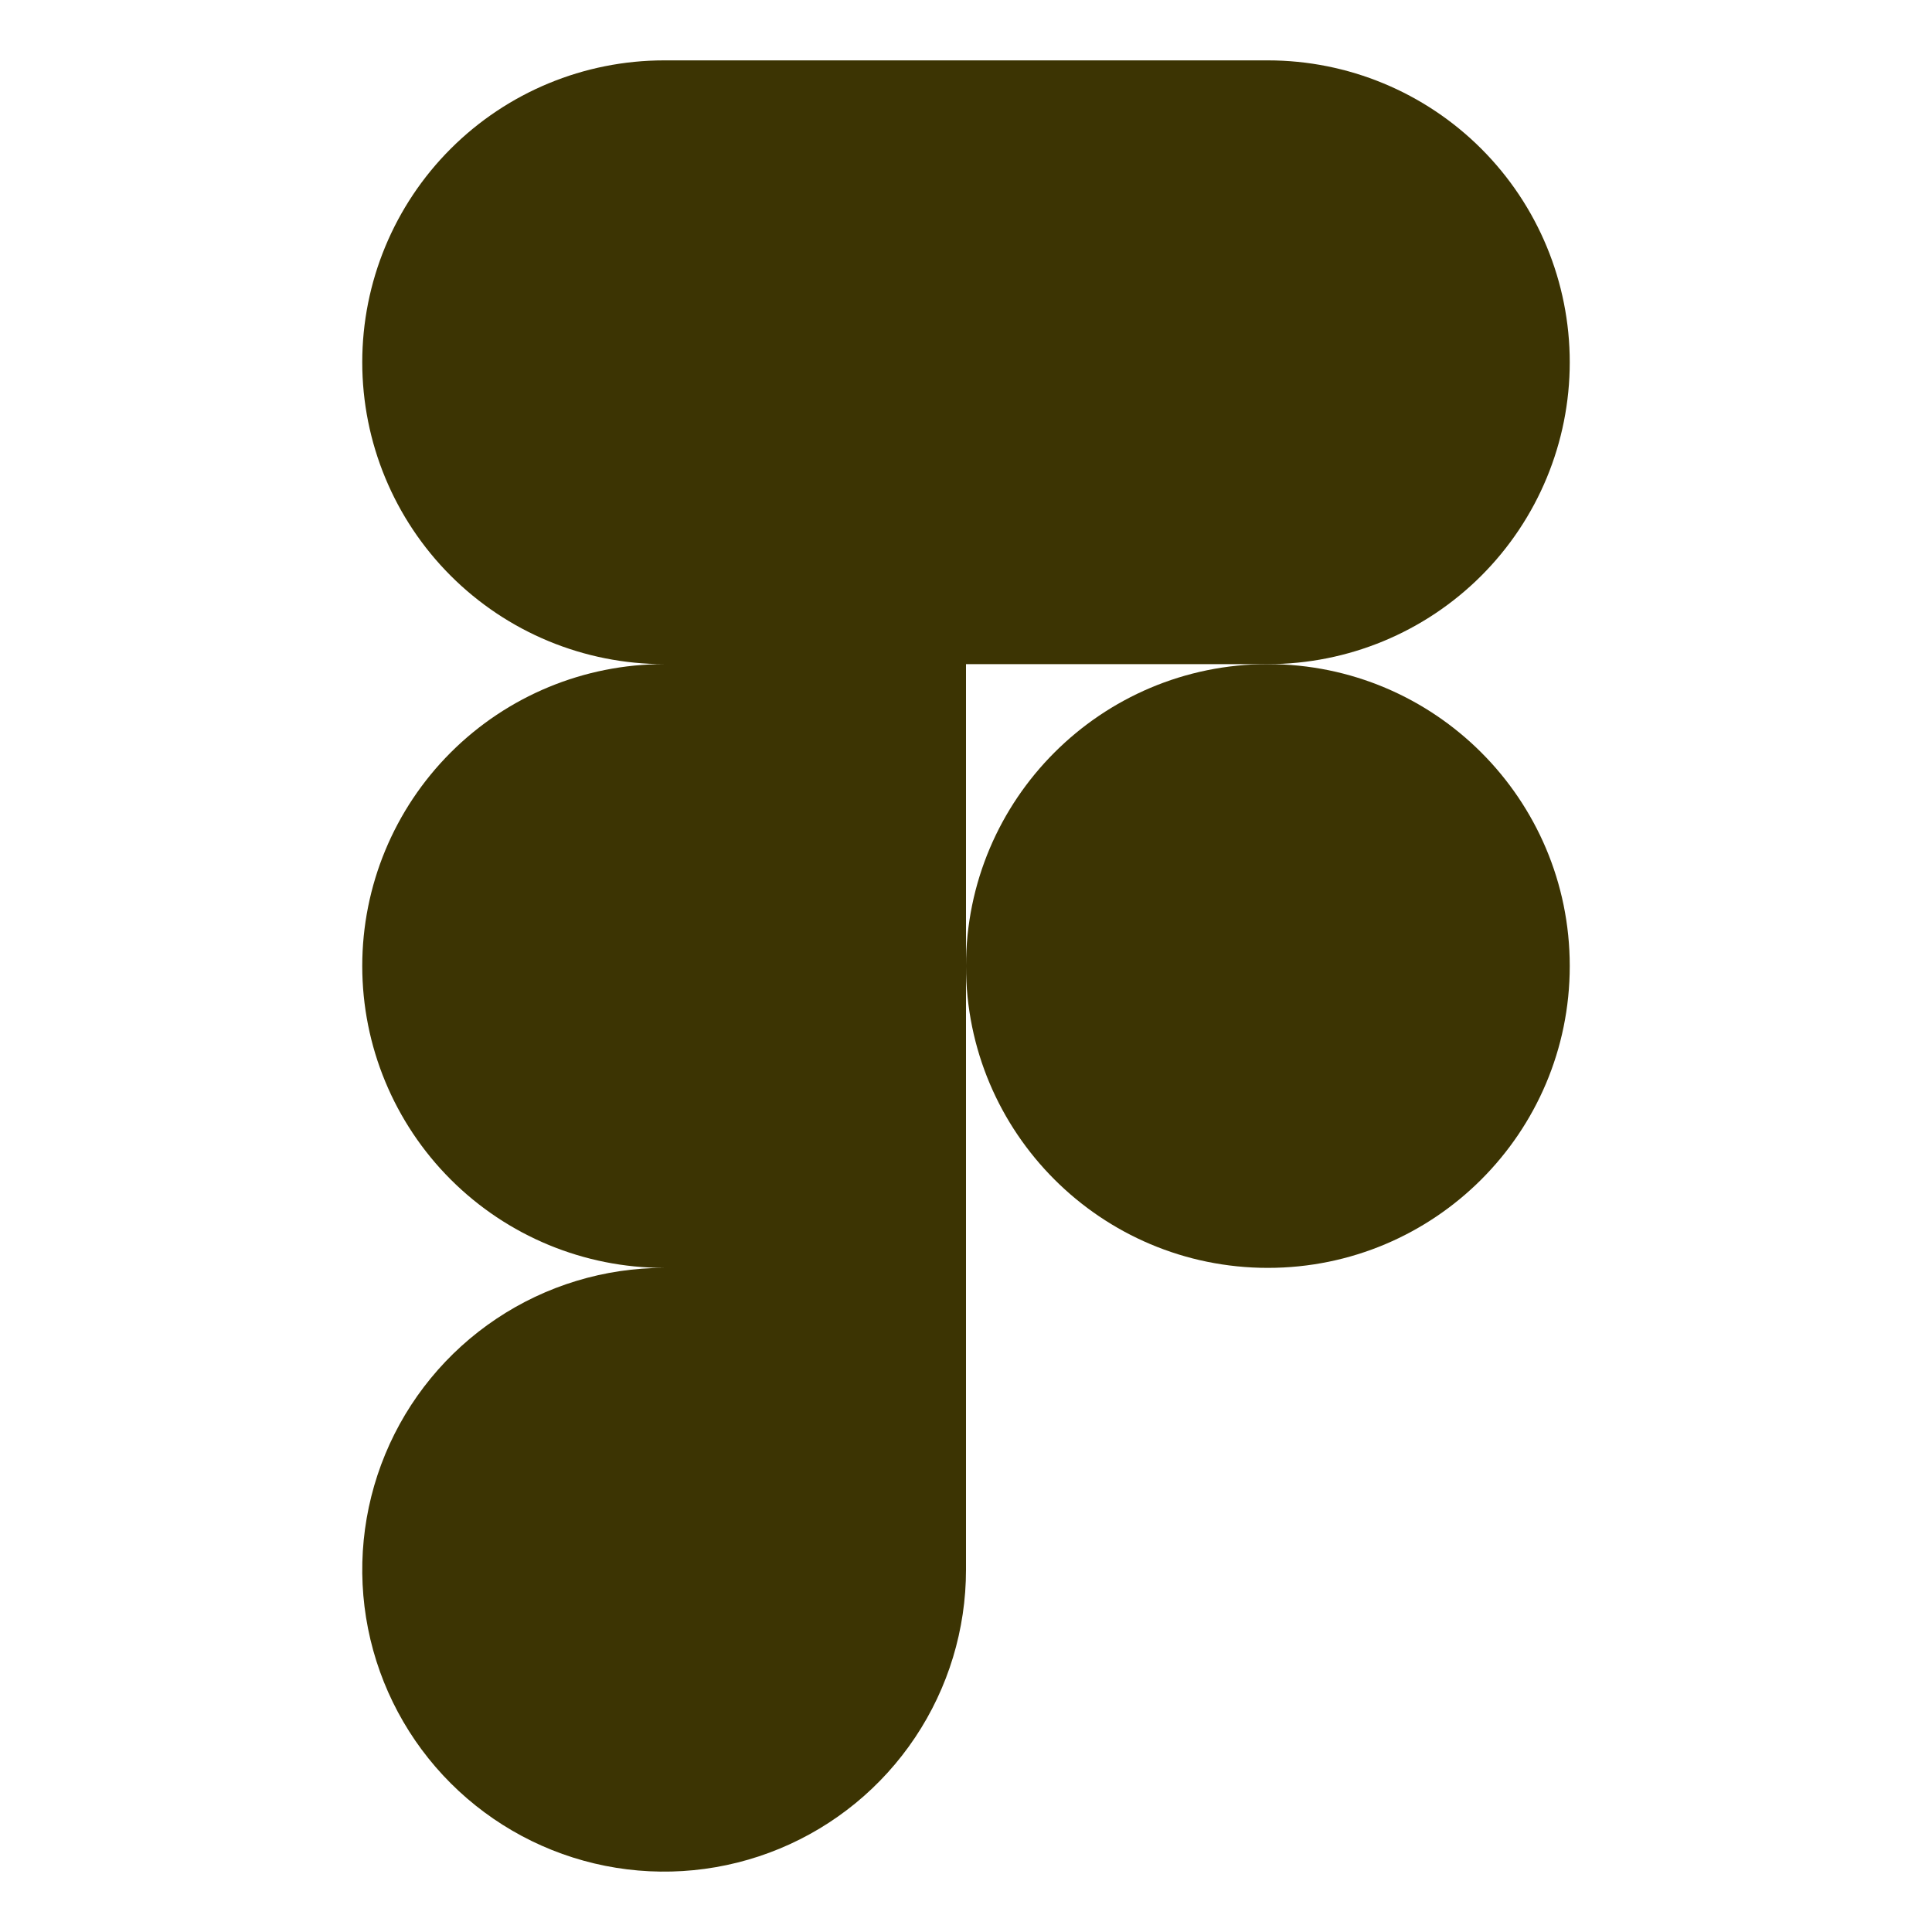
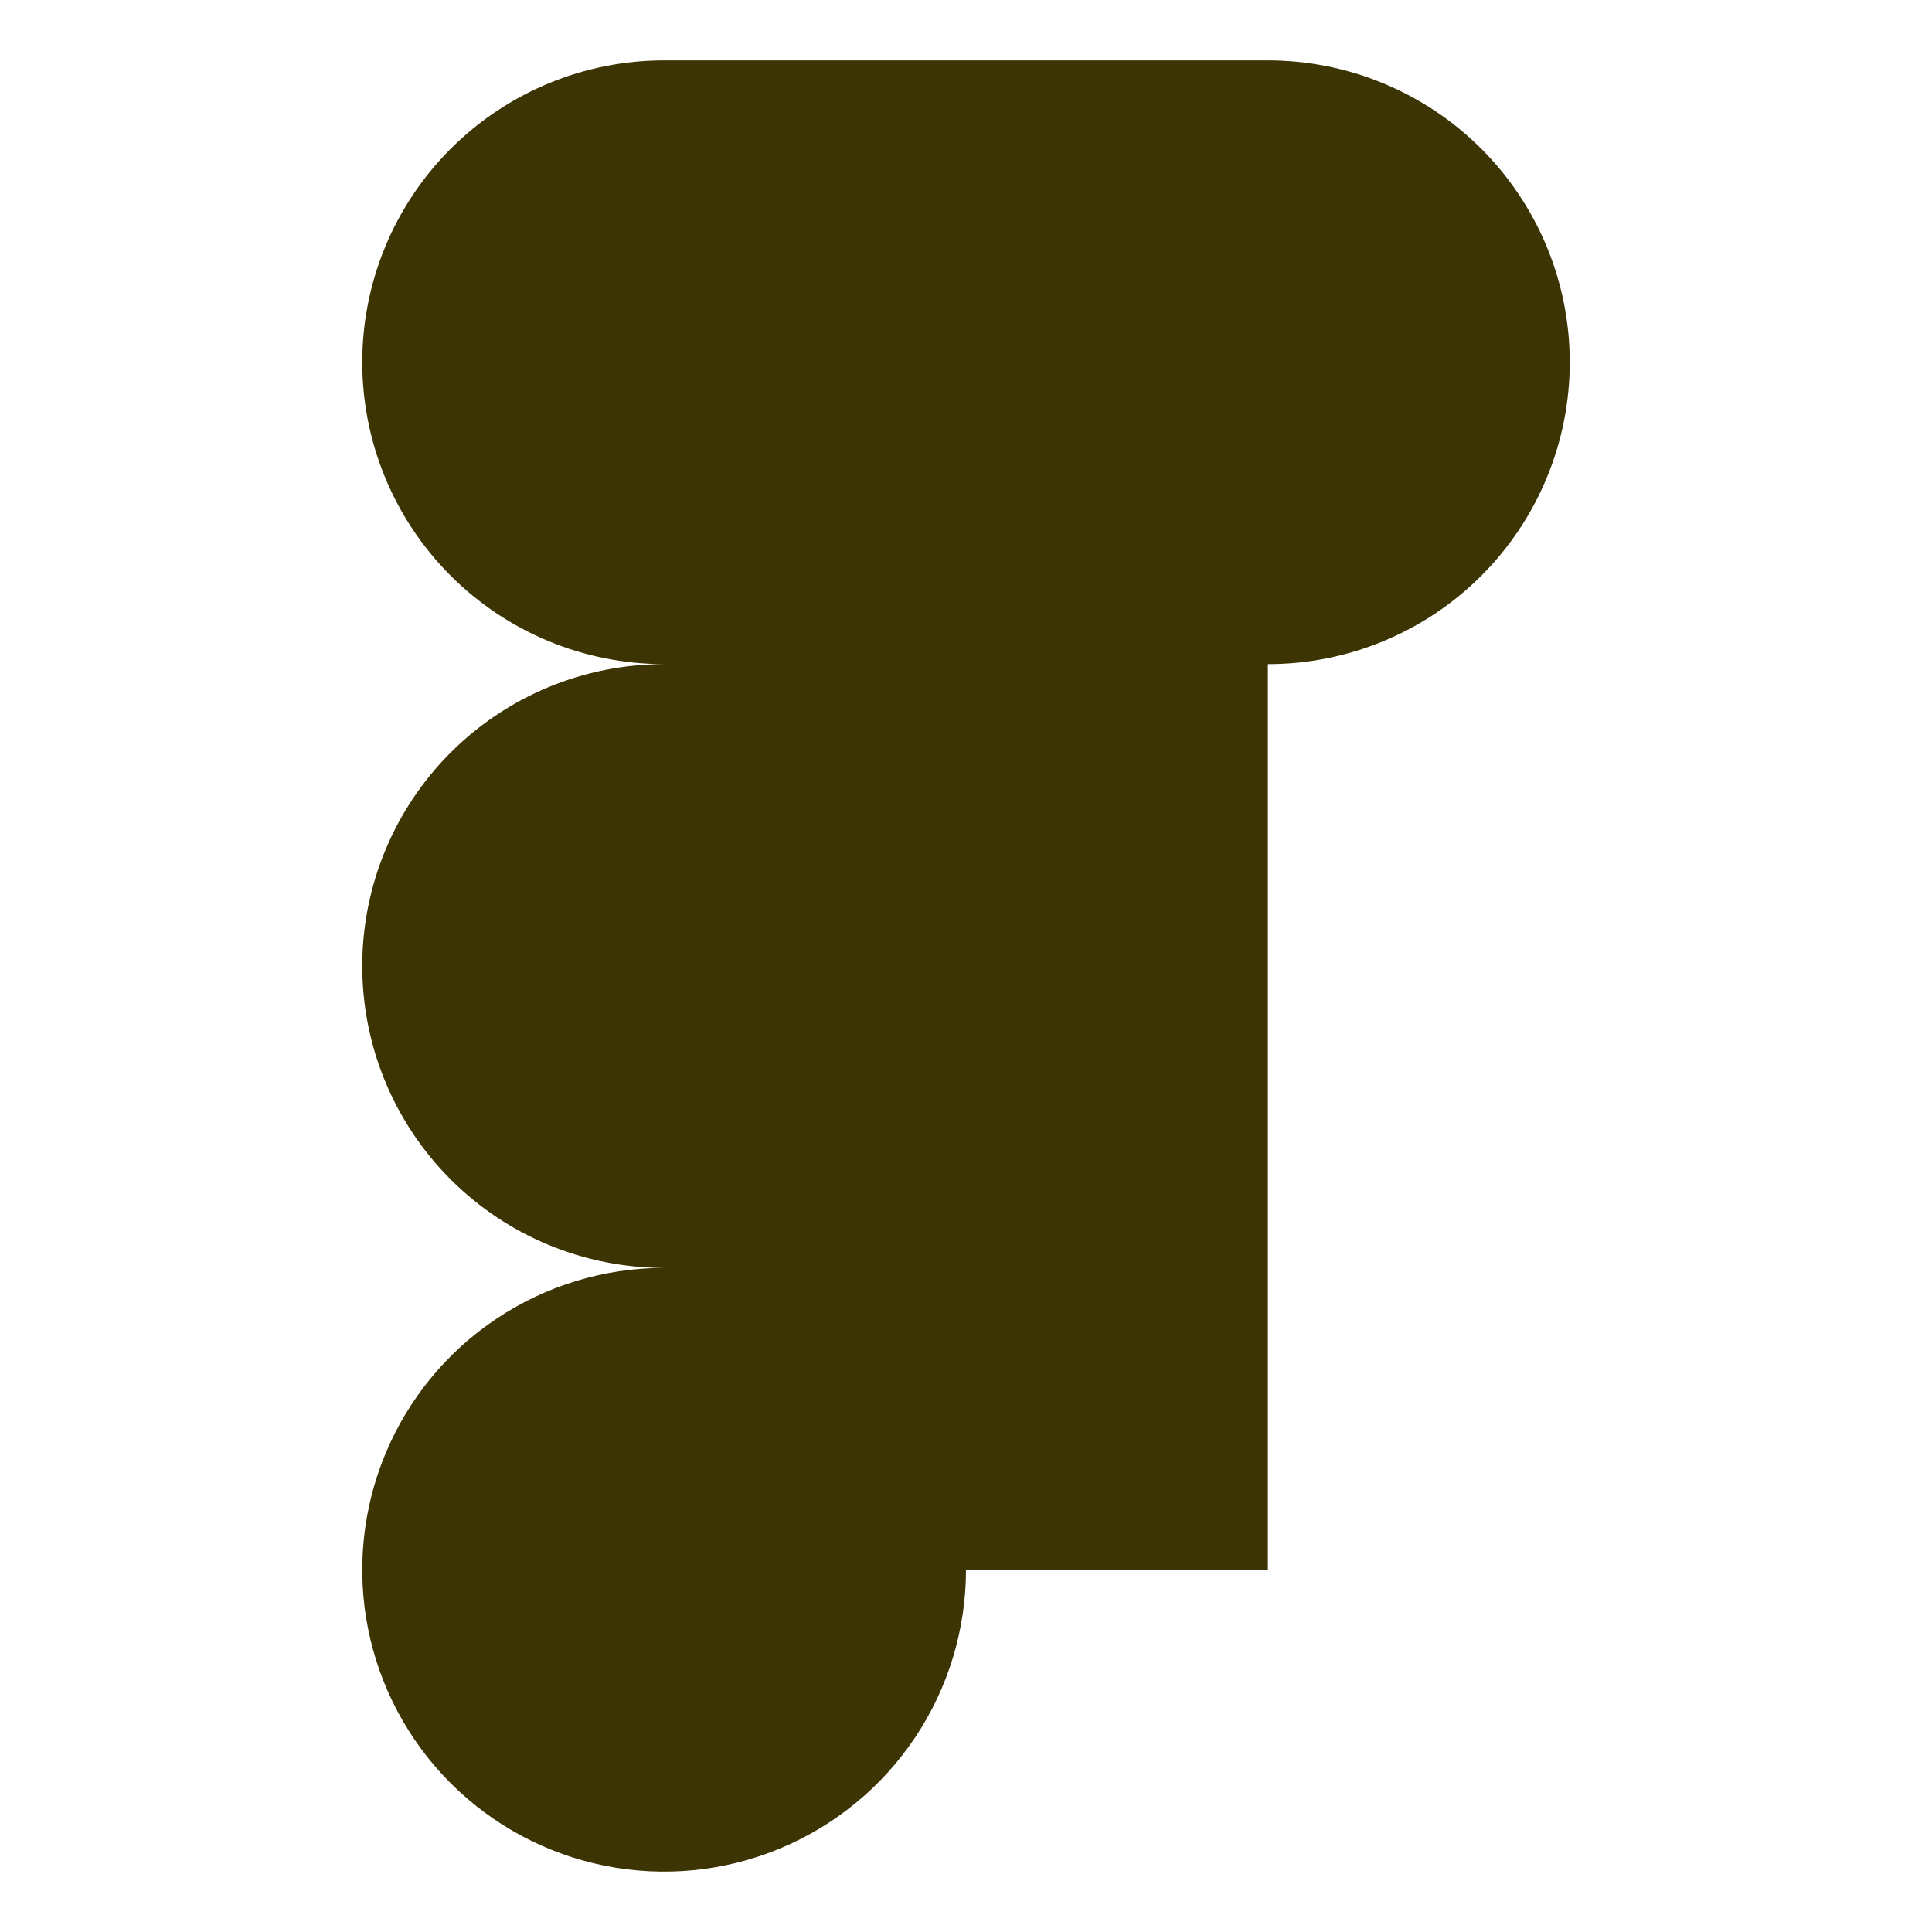
<svg xmlns="http://www.w3.org/2000/svg" width="68" height="68" viewBox="0 0 68 68" fill="none">
-   <path d="M44.625 23.375C47.443 23.375 50.145 22.256 52.138 20.263C54.131 18.27 55.25 15.568 55.25 12.75C55.25 9.932 54.131 7.23 52.138 5.237C50.145 3.244 47.443 2.125 44.625 2.125H23.375C20.557 2.125 17.855 3.244 15.862 5.237C13.869 7.23 12.75 9.932 12.75 12.75C12.75 15.568 13.869 18.27 15.862 20.263C17.855 22.256 20.557 23.375 23.375 23.375C20.557 23.375 17.855 24.494 15.862 26.487C13.869 28.48 12.75 31.182 12.75 34C12.75 36.818 13.869 39.52 15.862 41.513C17.855 43.506 20.557 44.625 23.375 44.625C21.274 44.625 19.219 45.248 17.472 46.416C15.725 47.583 14.363 49.242 13.559 51.184C12.755 53.126 12.544 55.262 12.954 57.323C13.364 59.384 14.376 61.277 15.862 62.763C17.348 64.249 19.241 65.261 21.302 65.671C23.363 66.081 25.5 65.87 27.441 65.066C29.383 64.262 31.042 62.9 32.209 61.153C33.377 59.406 34 57.351 34 55.25V23.375H44.625Z" fill="#3C3403" />
-   <path d="M44.625 44.625C50.493 44.625 55.25 39.868 55.25 34C55.25 28.132 50.493 23.375 44.625 23.375C38.757 23.375 34 28.132 34 34C34 39.868 38.757 44.625 44.625 44.625Z" fill="#3C3403" />
+   <path d="M44.625 23.375C47.443 23.375 50.145 22.256 52.138 20.263C54.131 18.27 55.25 15.568 55.25 12.75C55.25 9.932 54.131 7.23 52.138 5.237C50.145 3.244 47.443 2.125 44.625 2.125H23.375C20.557 2.125 17.855 3.244 15.862 5.237C13.869 7.23 12.75 9.932 12.75 12.75C12.75 15.568 13.869 18.27 15.862 20.263C17.855 22.256 20.557 23.375 23.375 23.375C20.557 23.375 17.855 24.494 15.862 26.487C13.869 28.48 12.75 31.182 12.75 34C12.75 36.818 13.869 39.52 15.862 41.513C17.855 43.506 20.557 44.625 23.375 44.625C21.274 44.625 19.219 45.248 17.472 46.416C15.725 47.583 14.363 49.242 13.559 51.184C12.755 53.126 12.544 55.262 12.954 57.323C13.364 59.384 14.376 61.277 15.862 62.763C17.348 64.249 19.241 65.261 21.302 65.671C23.363 66.081 25.5 65.87 27.441 65.066C29.383 64.262 31.042 62.9 32.209 61.153C33.377 59.406 34 57.351 34 55.25H44.625Z" fill="#3C3403" />
</svg>